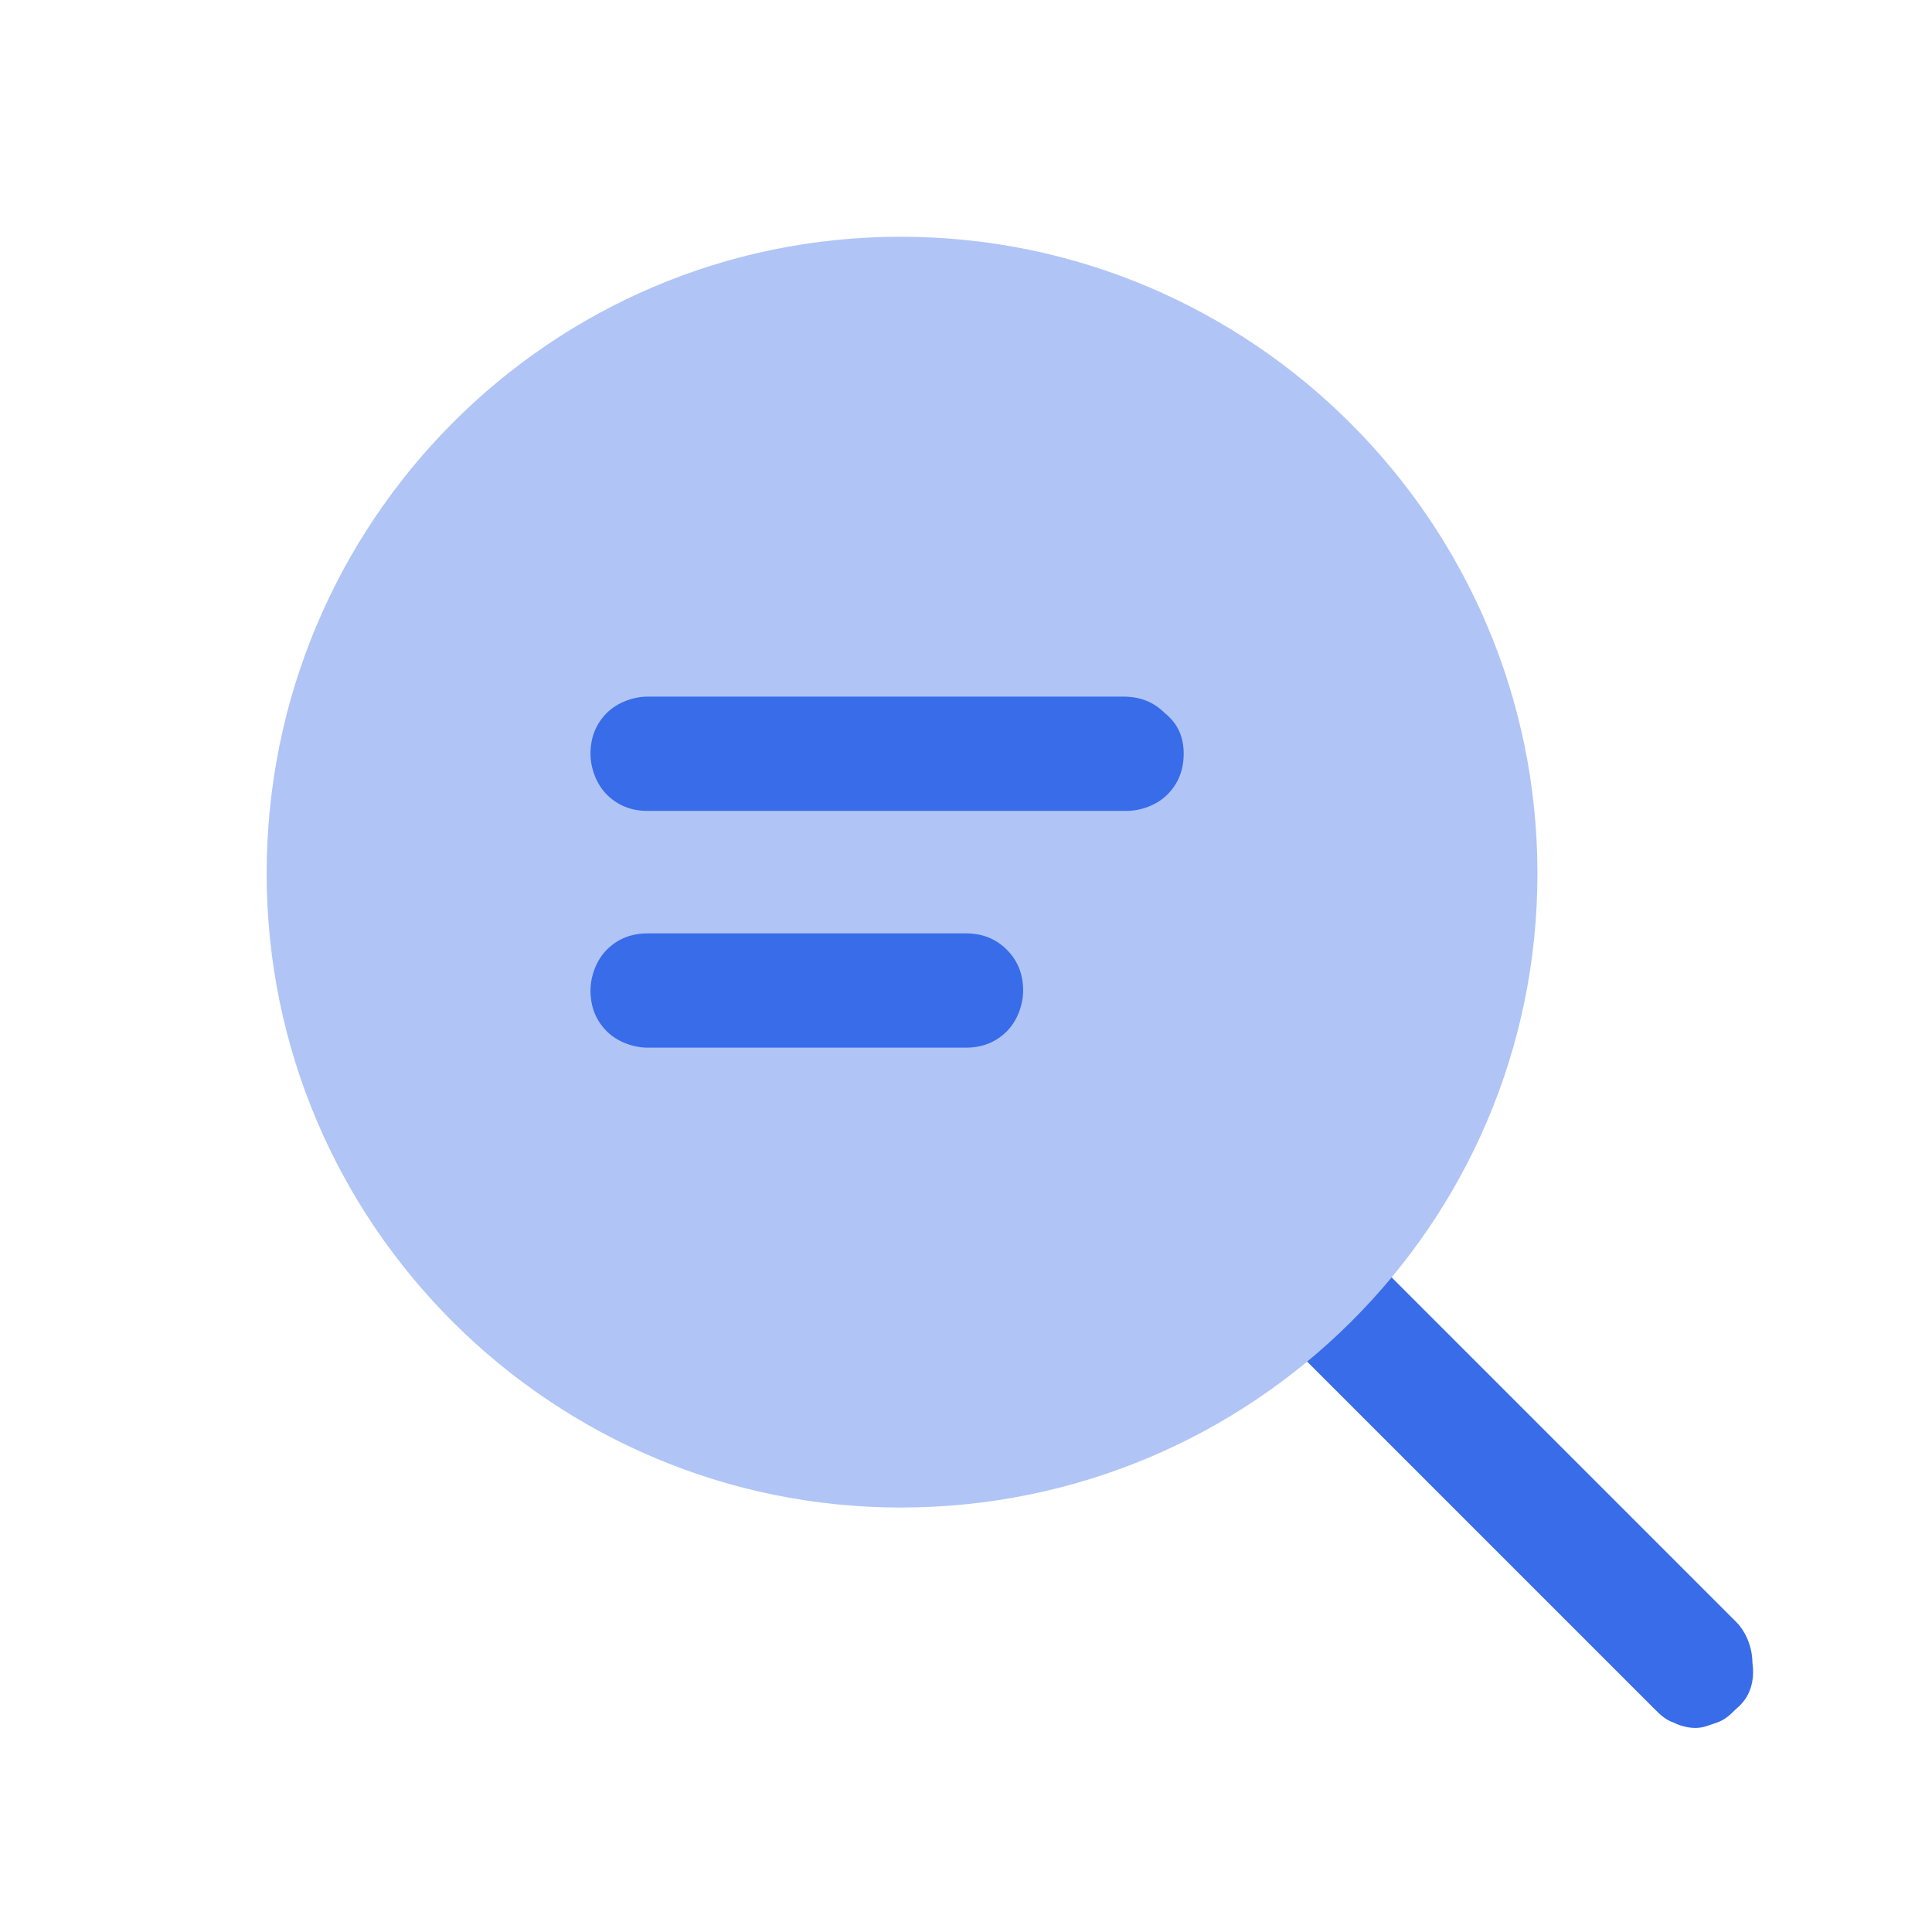
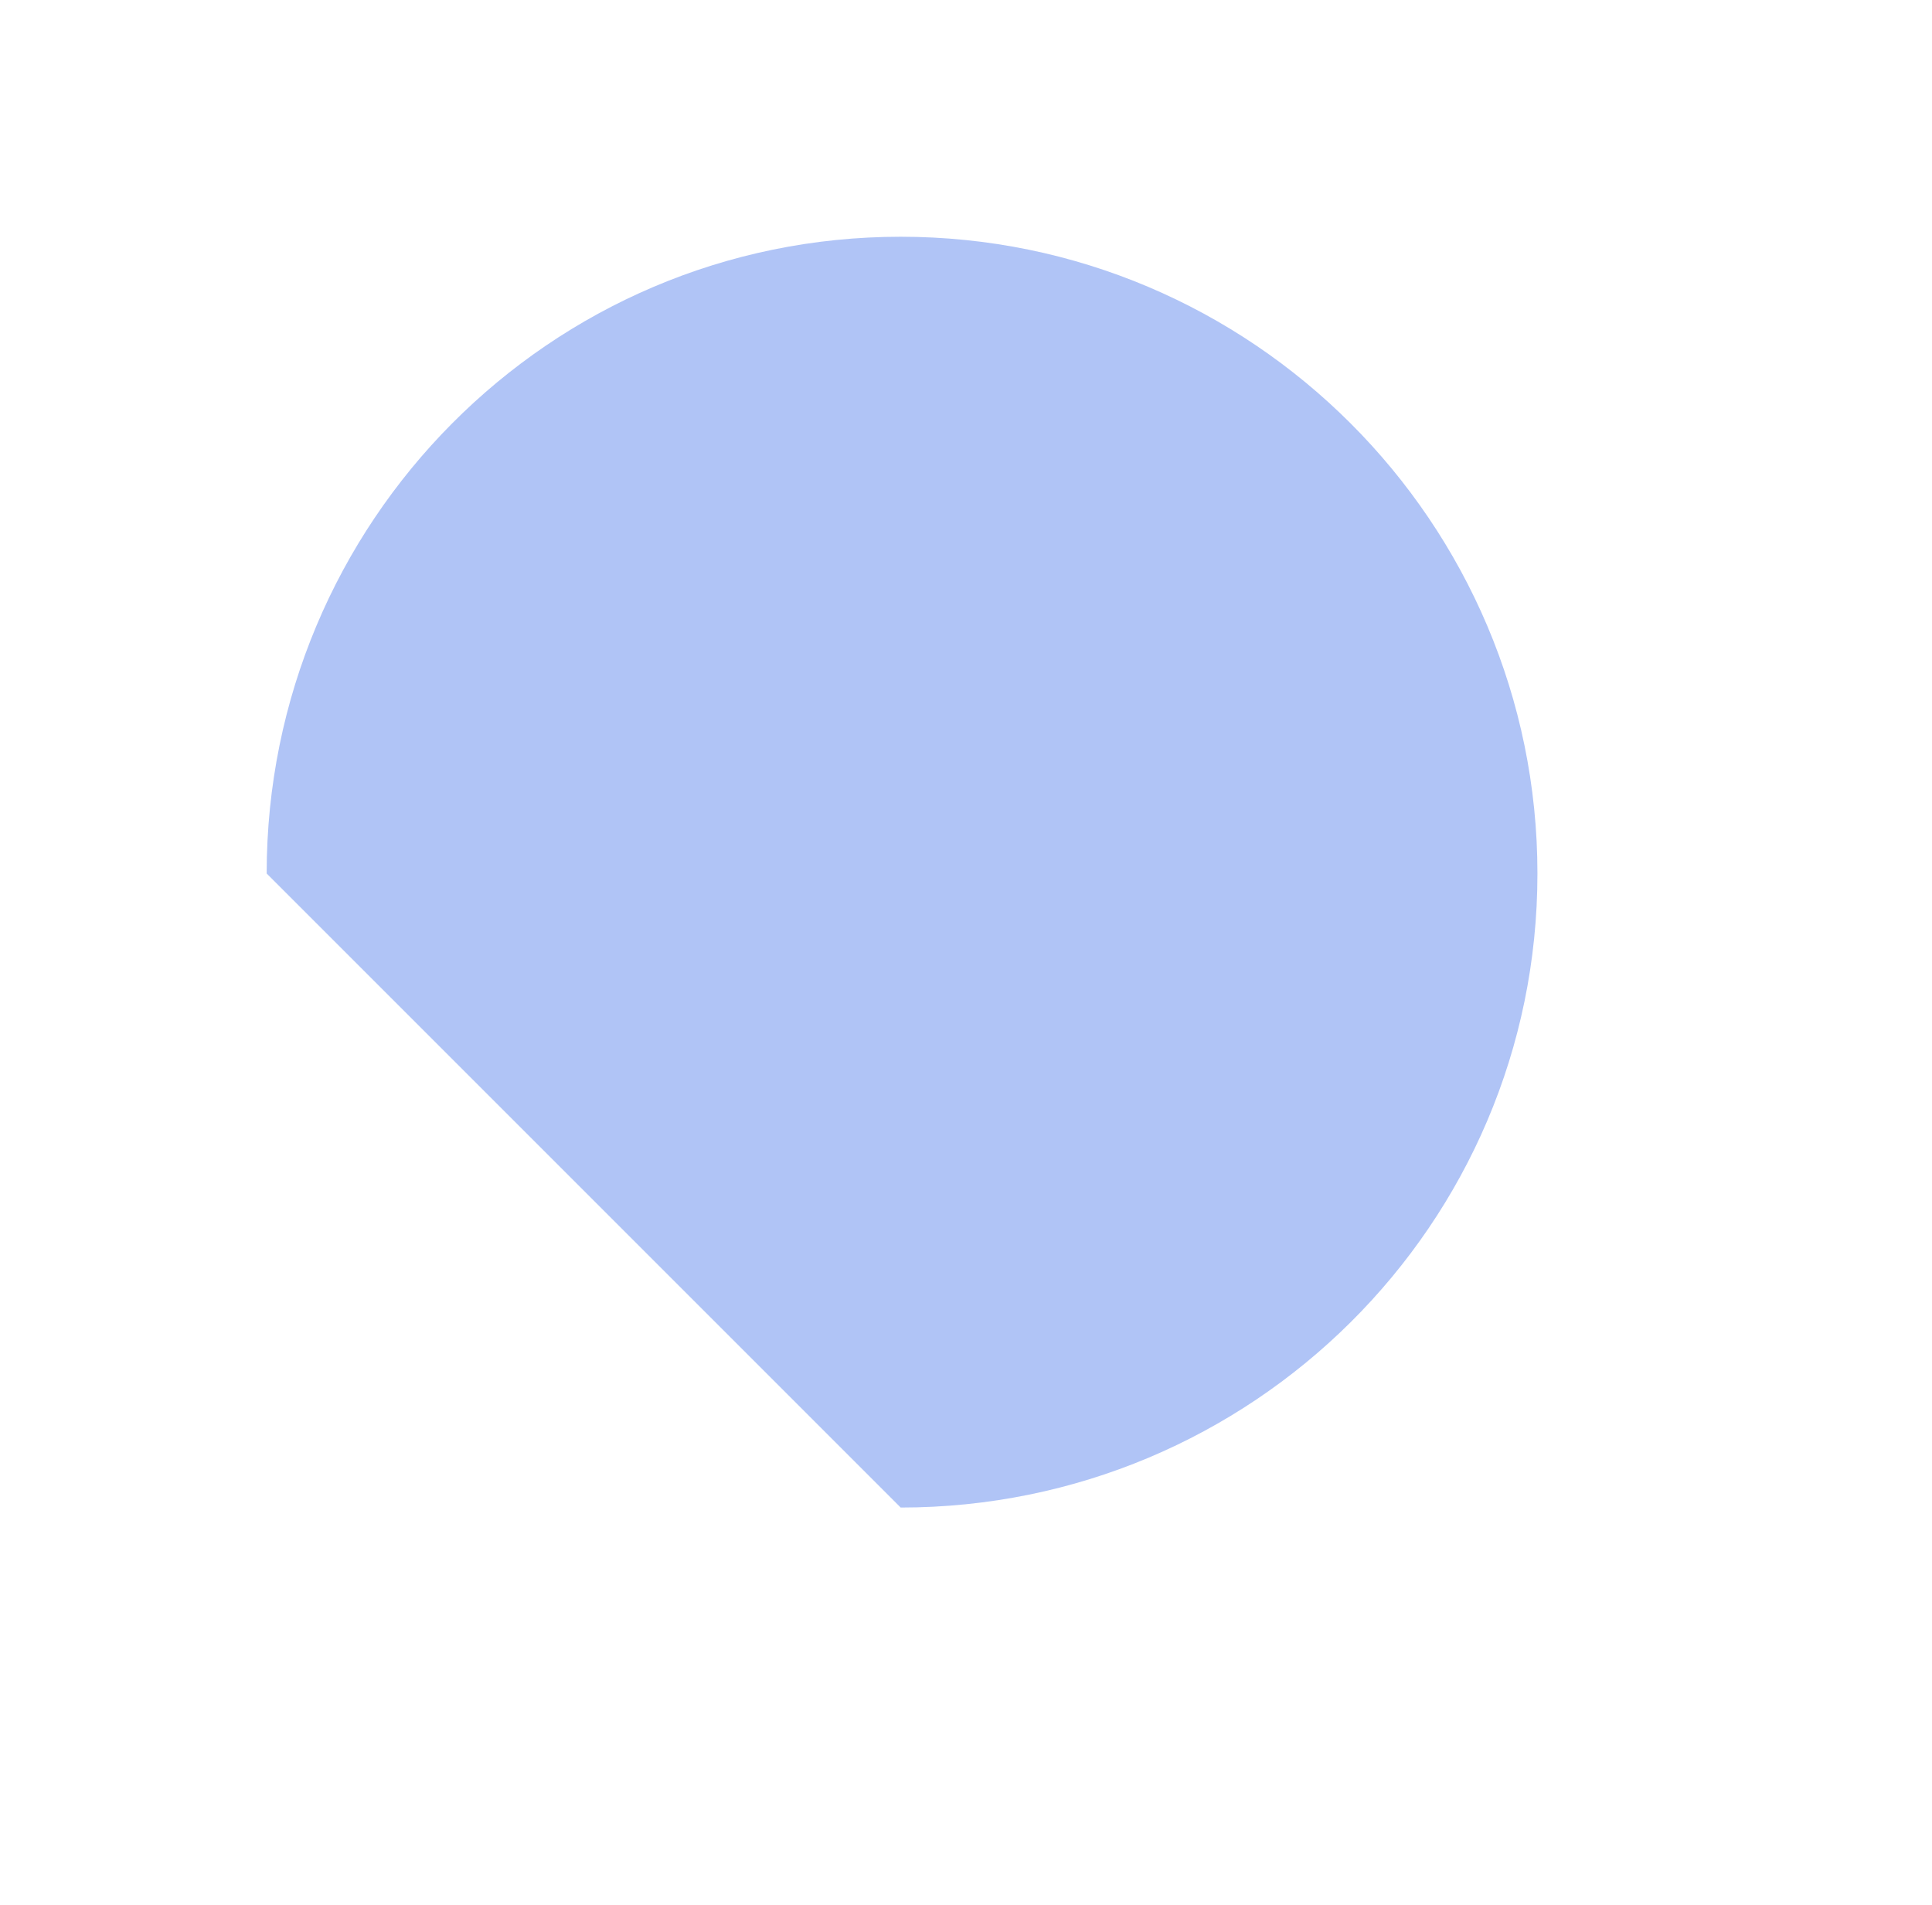
<svg xmlns="http://www.w3.org/2000/svg" version="1.1" id="Warstwa_1" x="0px" y="0px" viewBox="0 0 71 70" style="enable-background:new 0 0 71 70;" xml:space="preserve">
  <style type="text/css">
	.st0{fill:#396CE8;}
	.st1{fill:#B0C4F6;}
</style>
-   <path class="st0" d="M63.8,62.8c-0.2,0.2-0.4,0.4-0.7,0.5c-0.3,0.1-0.5,0.2-0.8,0.2c-0.3,0-0.6-0.1-0.8-0.2  c-0.3-0.1-0.5-0.3-0.7-0.5L48,50c1.1-0.9,2.2-2,3.1-3.1l12.7,12.7c0.4,0.4,0.6,1,0.6,1.5C64.5,61.8,64.3,62.4,63.8,62.8z" />
-   <path class="st1" d="M33.1,55.4C46,55.4,56.5,45,56.5,32.1C56.5,19.2,46,8.7,33.1,8.7S9.8,19.2,9.8,32.1C9.8,45,20.3,55.4,33.1,55.4  z" />
-   <path class="st0" d="M43.5,27.7c0,0.6-0.2,1.1-0.6,1.5c-0.4,0.4-1,0.6-1.5,0.6H23.8c-0.6,0-1.1-0.2-1.5-0.6c-0.4-0.4-0.6-1-0.6-1.5  c0-0.6,0.2-1.1,0.6-1.5c0.4-0.4,1-0.6,1.5-0.6h17.5c0.6,0,1.1,0.2,1.5,0.6C43.3,26.6,43.5,27.1,43.5,27.7z M35.5,34.3H23.8  c-0.6,0-1.1,0.2-1.5,0.6c-0.4,0.4-0.6,1-0.6,1.5c0,0.6,0.2,1.1,0.6,1.5c0.4,0.4,1,0.6,1.5,0.6h11.7c0.6,0,1.1-0.2,1.5-0.6  c0.4-0.4,0.6-1,0.6-1.5c0-0.6-0.2-1.1-0.6-1.5C36.6,34.5,36.1,34.3,35.5,34.3z" />
+   <path class="st1" d="M33.1,55.4C46,55.4,56.5,45,56.5,32.1C56.5,19.2,46,8.7,33.1,8.7S9.8,19.2,9.8,32.1z" />
</svg>